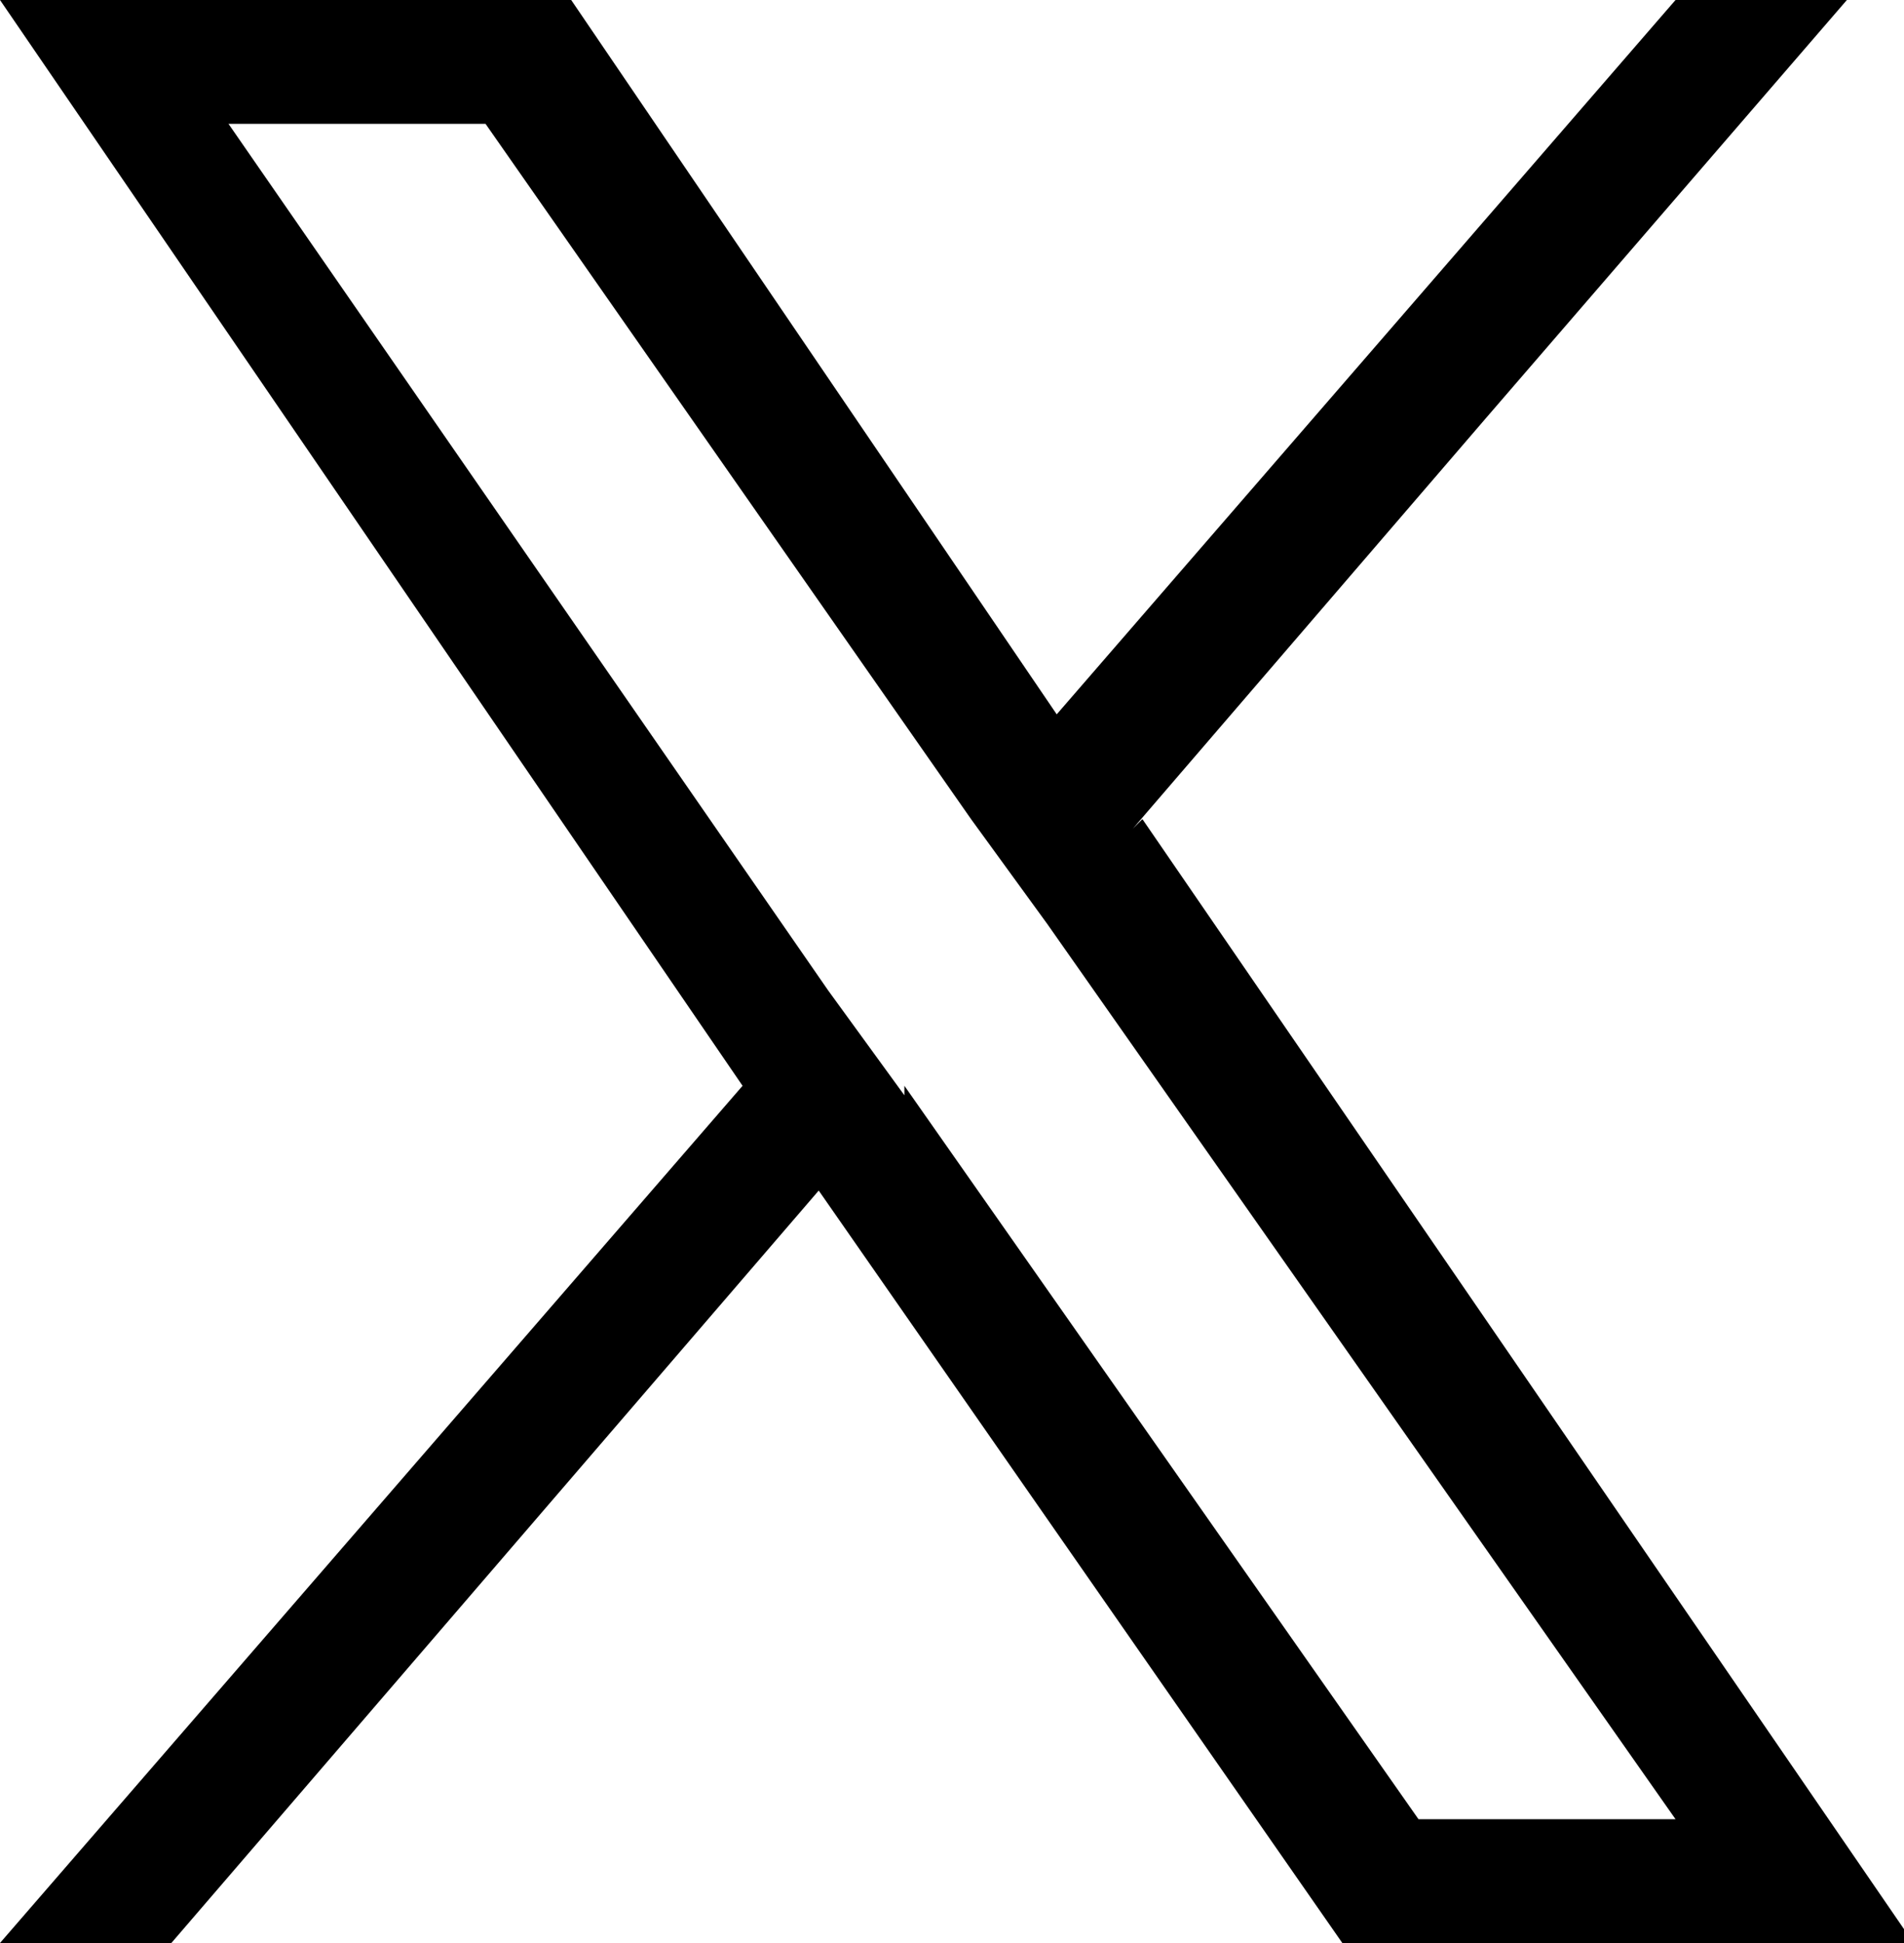
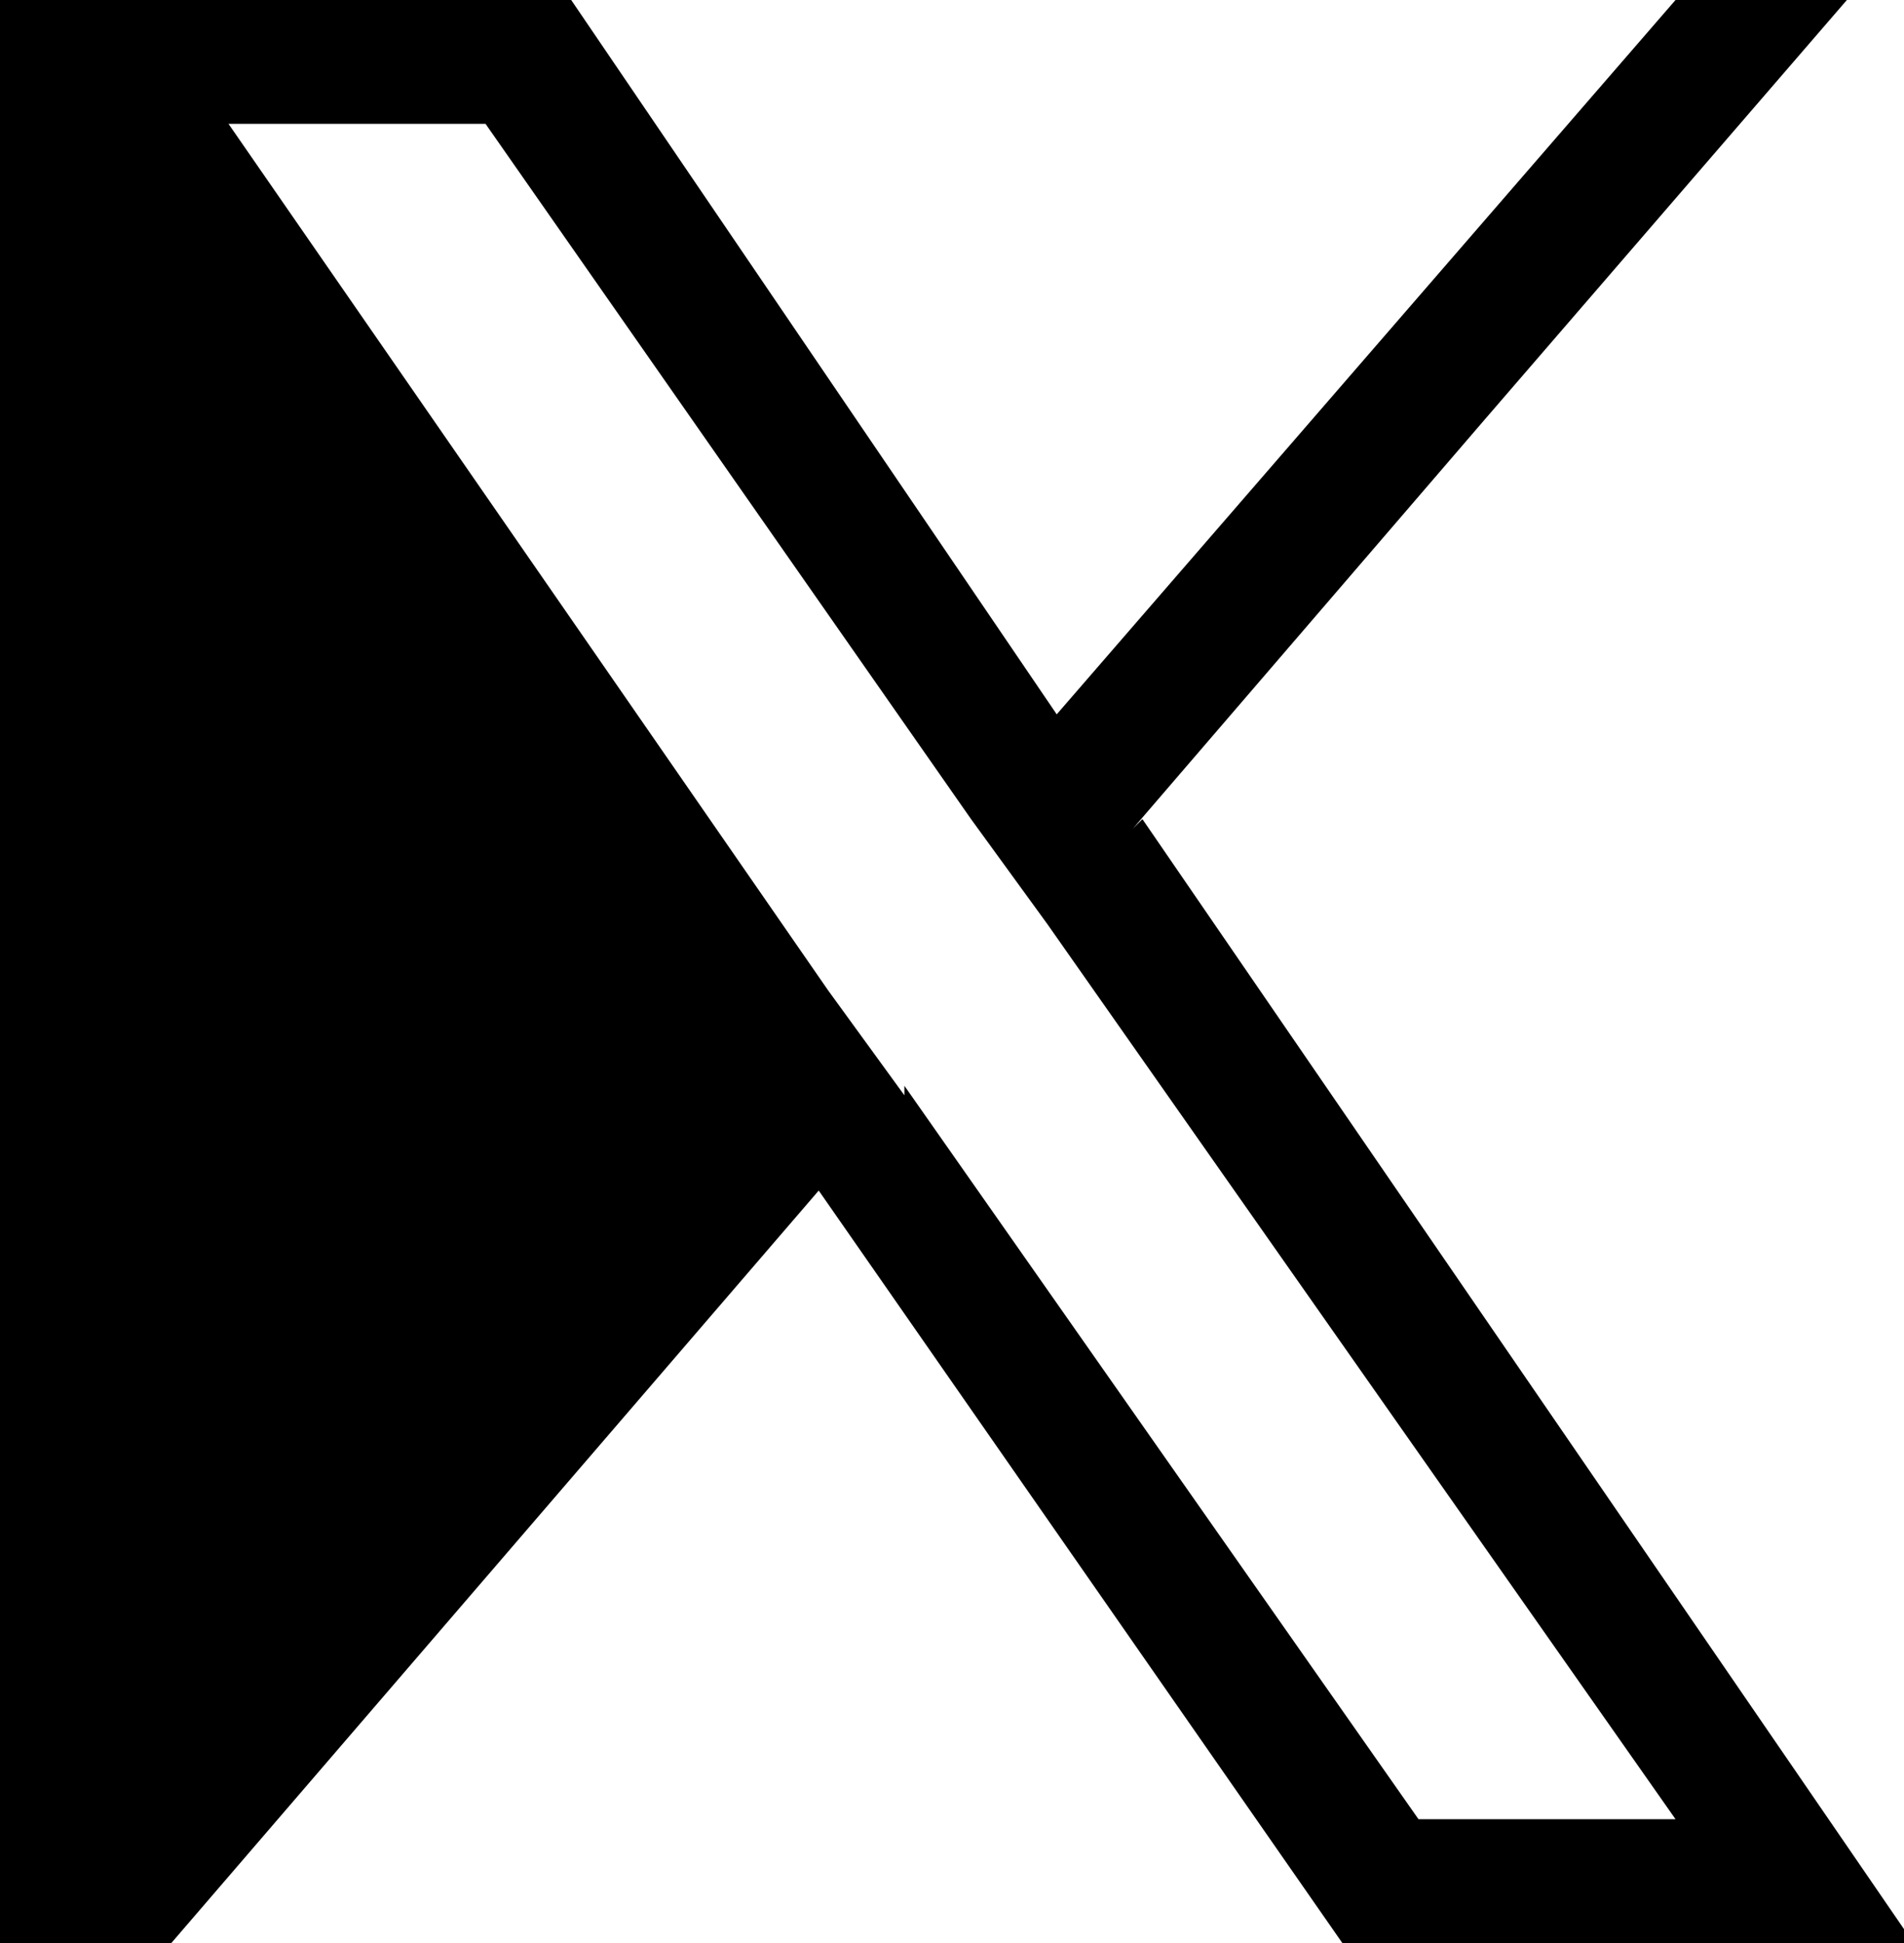
<svg xmlns="http://www.w3.org/2000/svg" version="1.1" viewBox="0 0 20 20.4">
  <g>
    <g id="_レイヤー_1" data-name="レイヤー_1">
-       <path id="logo" d="M11.9,8.7l3.7-4.3,3.8-4.4h-1.8l-6.5,7.5L6,0H0l7.8,11.4L0,20.4h1.8l6.8-7.9,5.5,7.9h6l-8.1-11.8ZM9.5,11.5l-.8-1.1L2.4,1.3h2.7l5.1,7.3.8,1.1,6.6,9.4h-2.7l-5.4-7.7Z" />
+       <path id="logo" d="M11.9,8.7l3.7-4.3,3.8-4.4h-1.8l-6.5,7.5L6,0H0L0,20.4h1.8l6.8-7.9,5.5,7.9h6l-8.1-11.8ZM9.5,11.5l-.8-1.1L2.4,1.3h2.7l5.1,7.3.8,1.1,6.6,9.4h-2.7l-5.4-7.7Z" />
    </g>
  </g>
</svg>